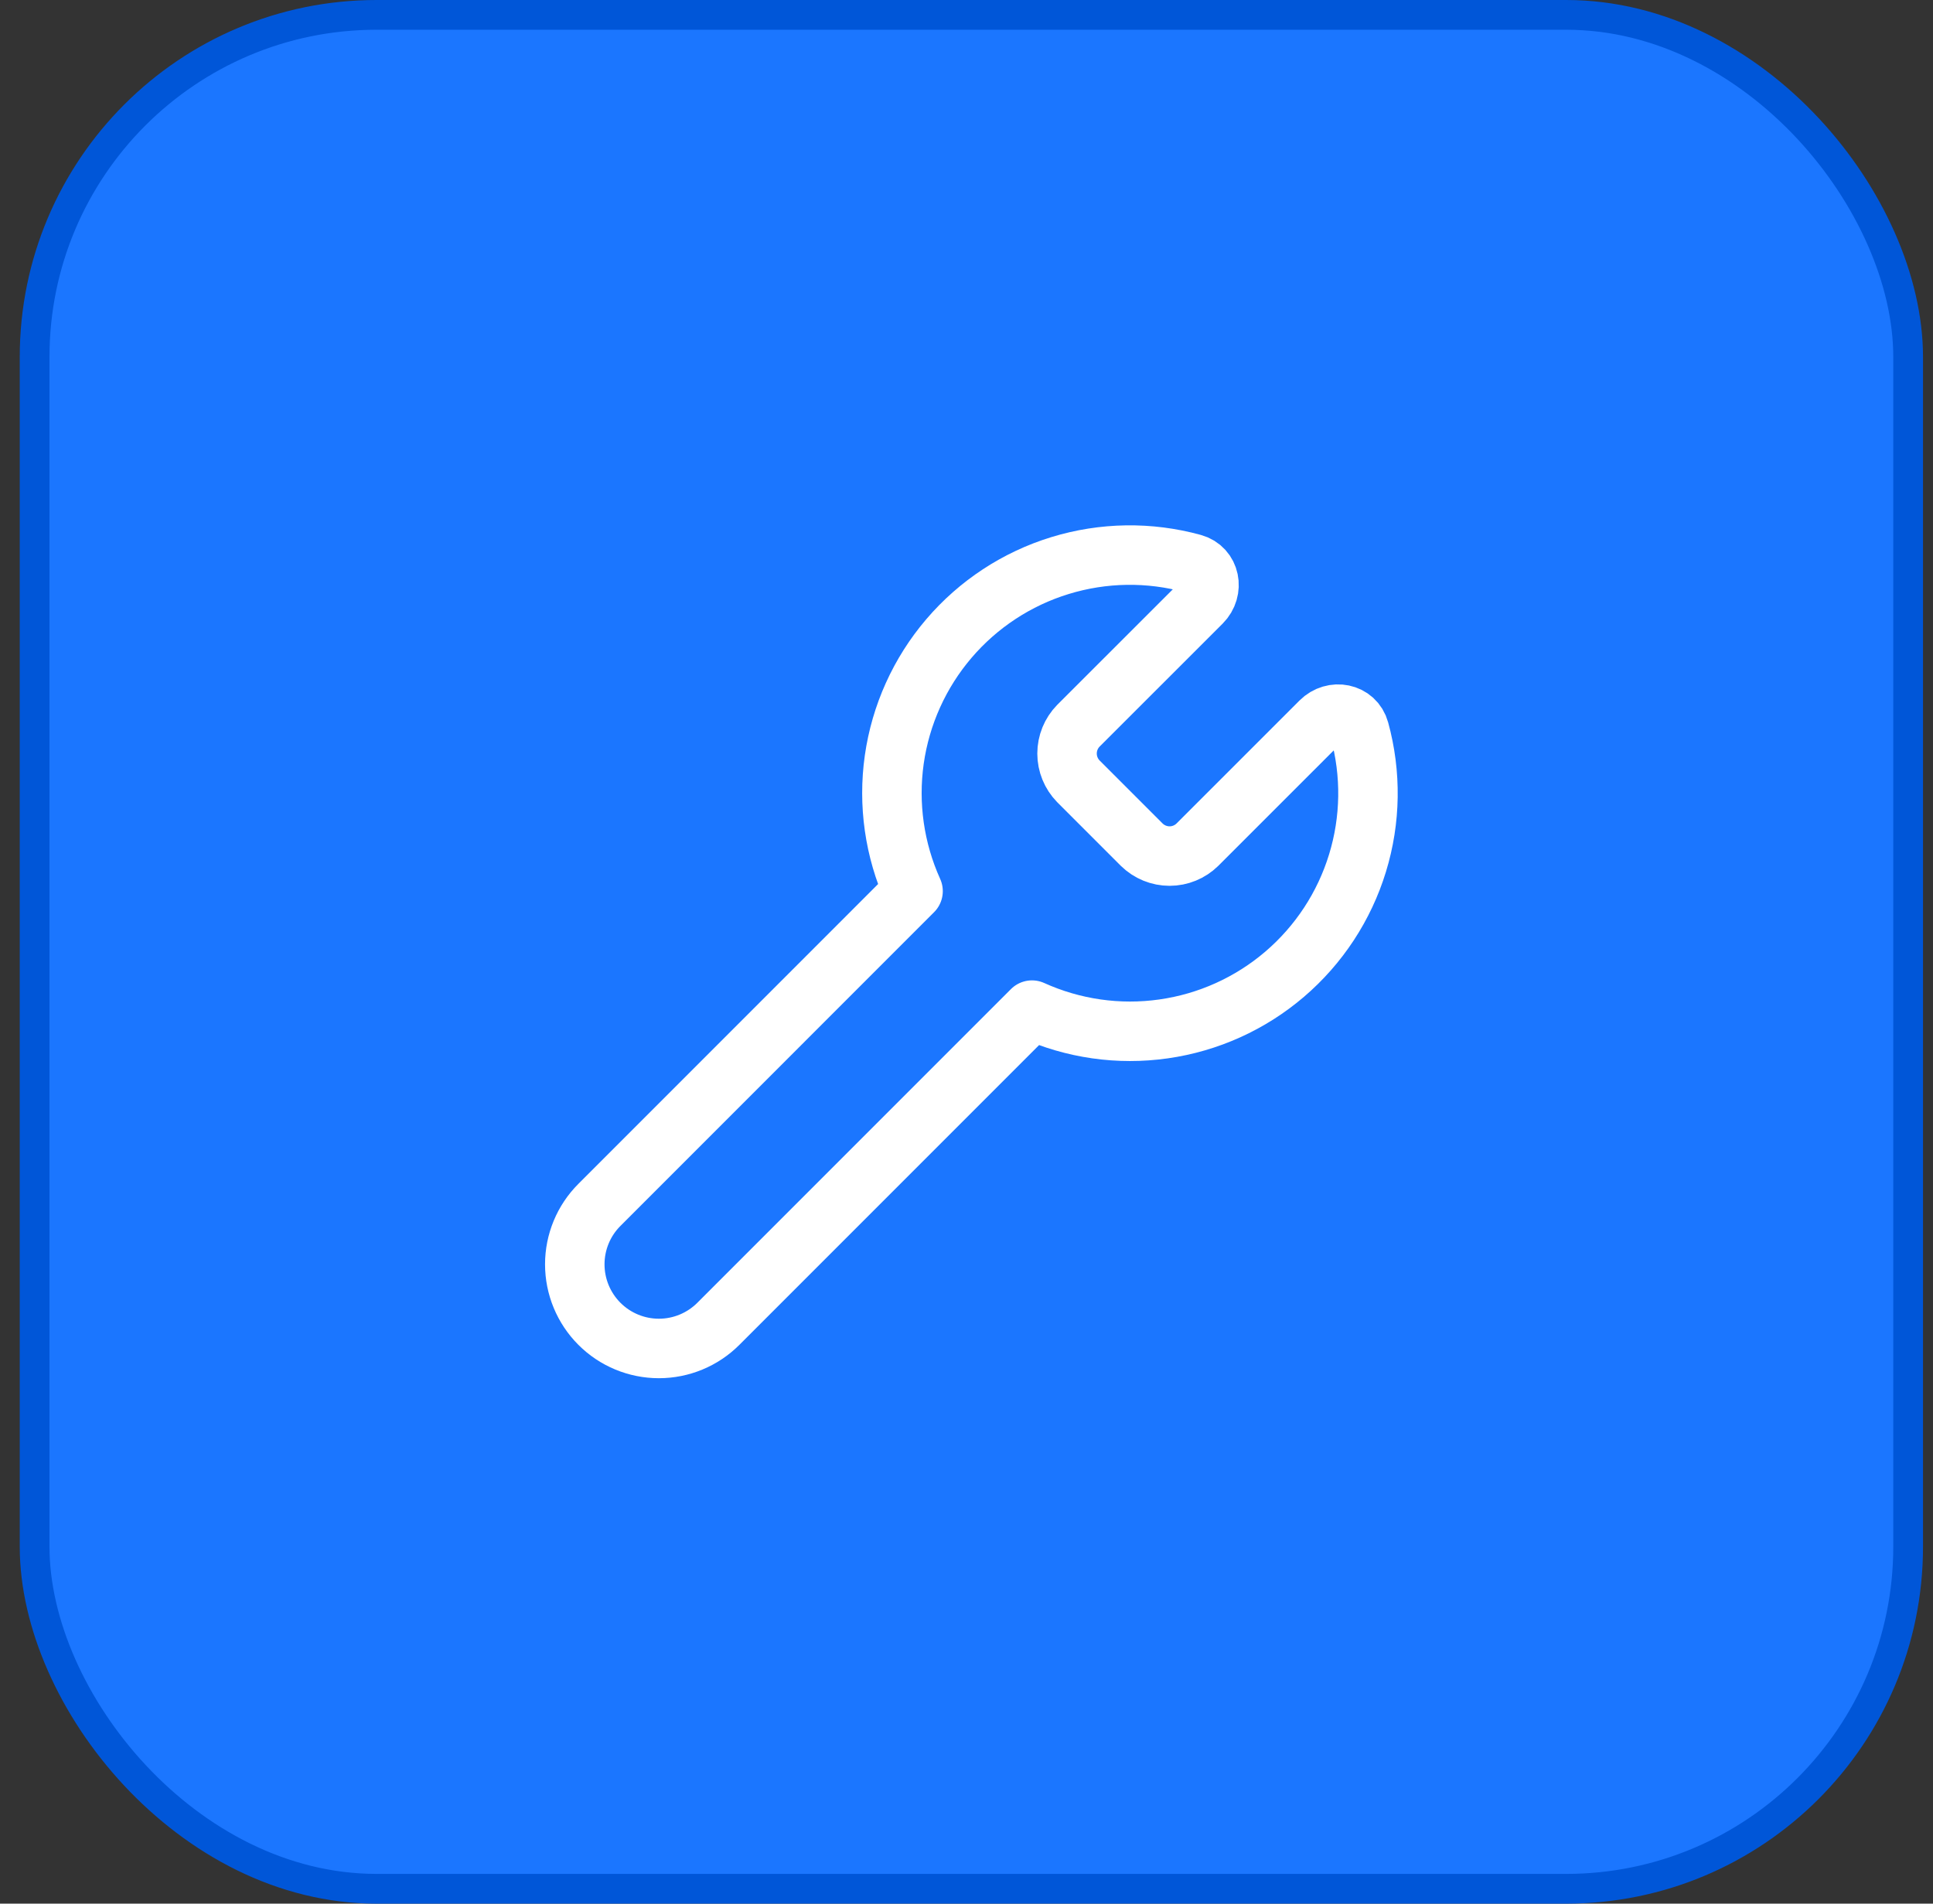
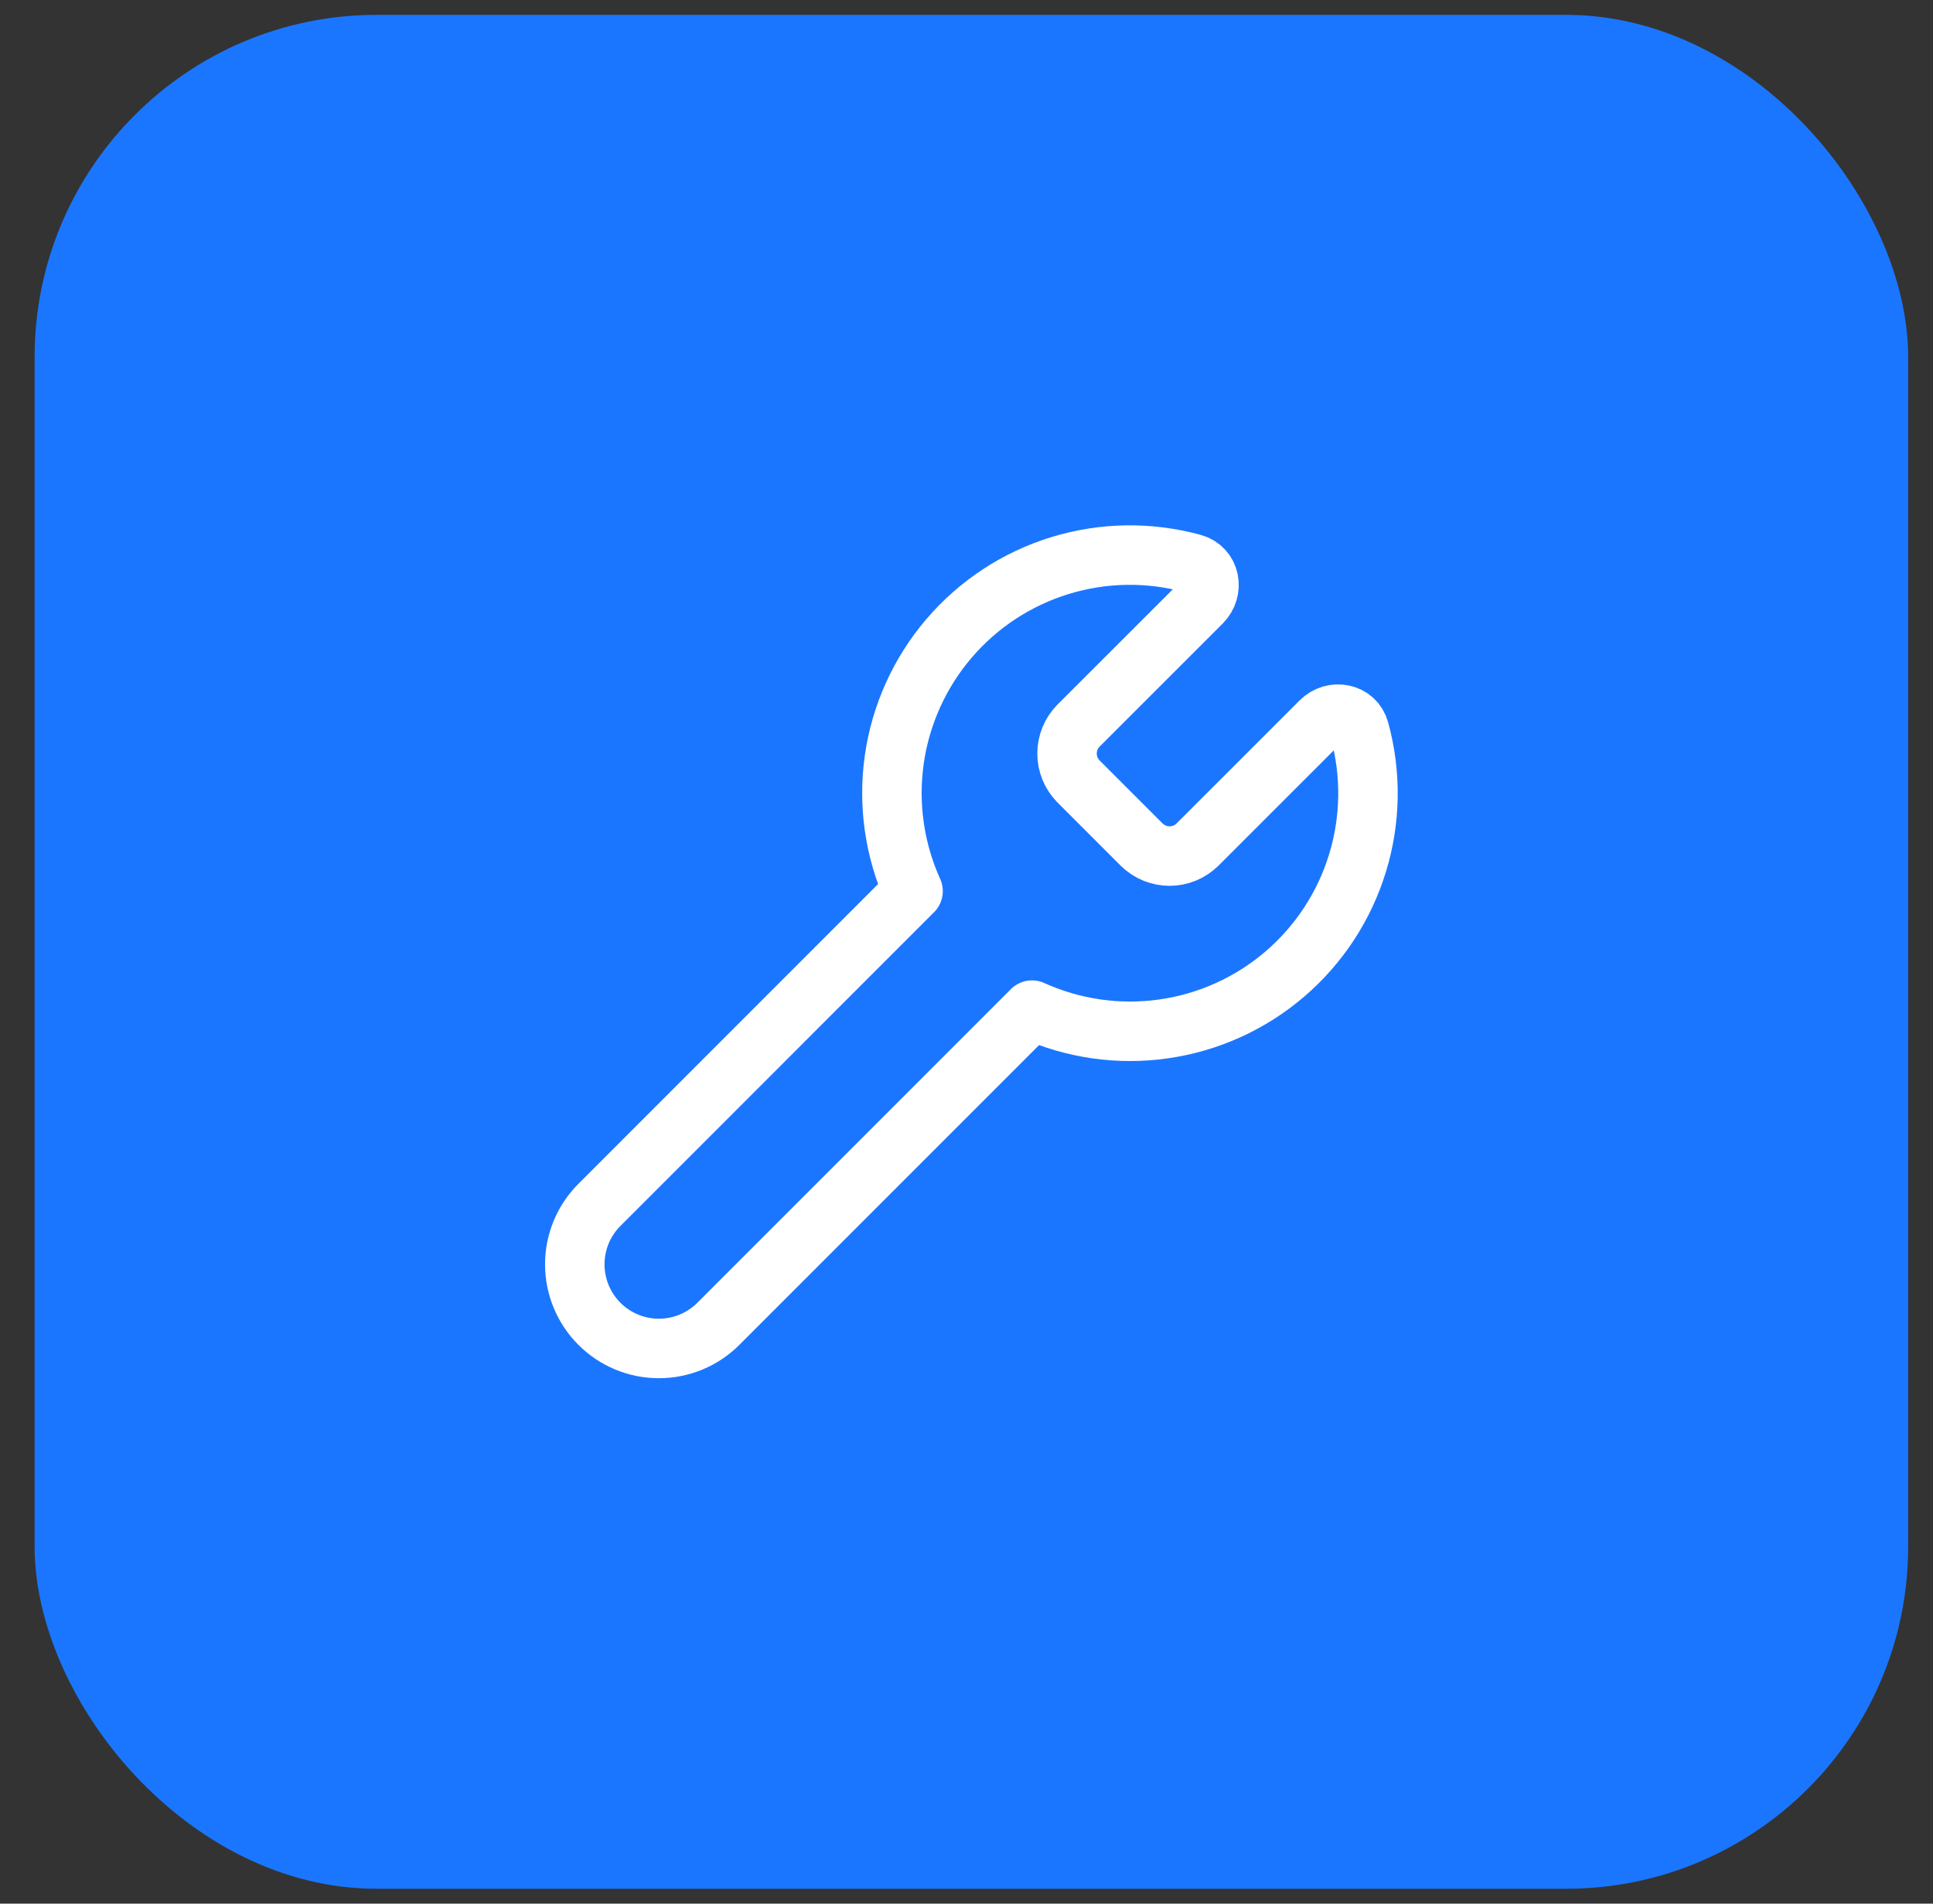
<svg xmlns="http://www.w3.org/2000/svg" width="65" height="64" viewBox="0 0 65 64" fill="none">
  <rect x="0" y="0" width="65" height="64" fill="#333333" stroke="none" />
  <rect x="1.164" y="0.5" width="63" height="63" rx="11.5" fill="#1B76FF" />
-   <rect x="1.164" y="0.5" width="63" height="63" rx="11.5" stroke="#0056D8" />
  <path d="M36.262 24.4C36.018 24.649 35.881 24.985 35.881 25.334C35.881 25.683 36.018 26.017 36.262 26.267L38.395 28.4C38.645 28.644 38.98 28.781 39.329 28.781C39.678 28.781 40.013 28.644 40.262 28.4L44.403 24.26C44.83 23.831 45.554 23.967 45.714 24.551C46.117 26.016 46.094 27.566 45.648 29.018C45.203 30.471 44.352 31.767 43.197 32.754C42.042 33.741 40.63 34.379 39.125 34.592C37.621 34.806 36.087 34.587 34.702 33.96L24.155 44.507C23.625 45.037 22.906 45.335 22.156 45.335C21.406 45.335 20.686 45.037 20.156 44.506C19.626 43.976 19.328 43.256 19.328 42.506C19.328 41.756 19.626 41.037 20.157 40.507L30.703 29.96C30.077 28.576 29.858 27.042 30.071 25.537C30.285 24.033 30.923 22.62 31.91 21.465C32.897 20.31 34.193 19.459 35.645 19.014C37.098 18.568 38.648 18.545 40.113 18.948C40.697 19.108 40.833 19.831 40.405 20.26L36.262 24.4Z" stroke="white" stroke-width="2" stroke-linecap="round" stroke-linejoin="round" />
</svg>